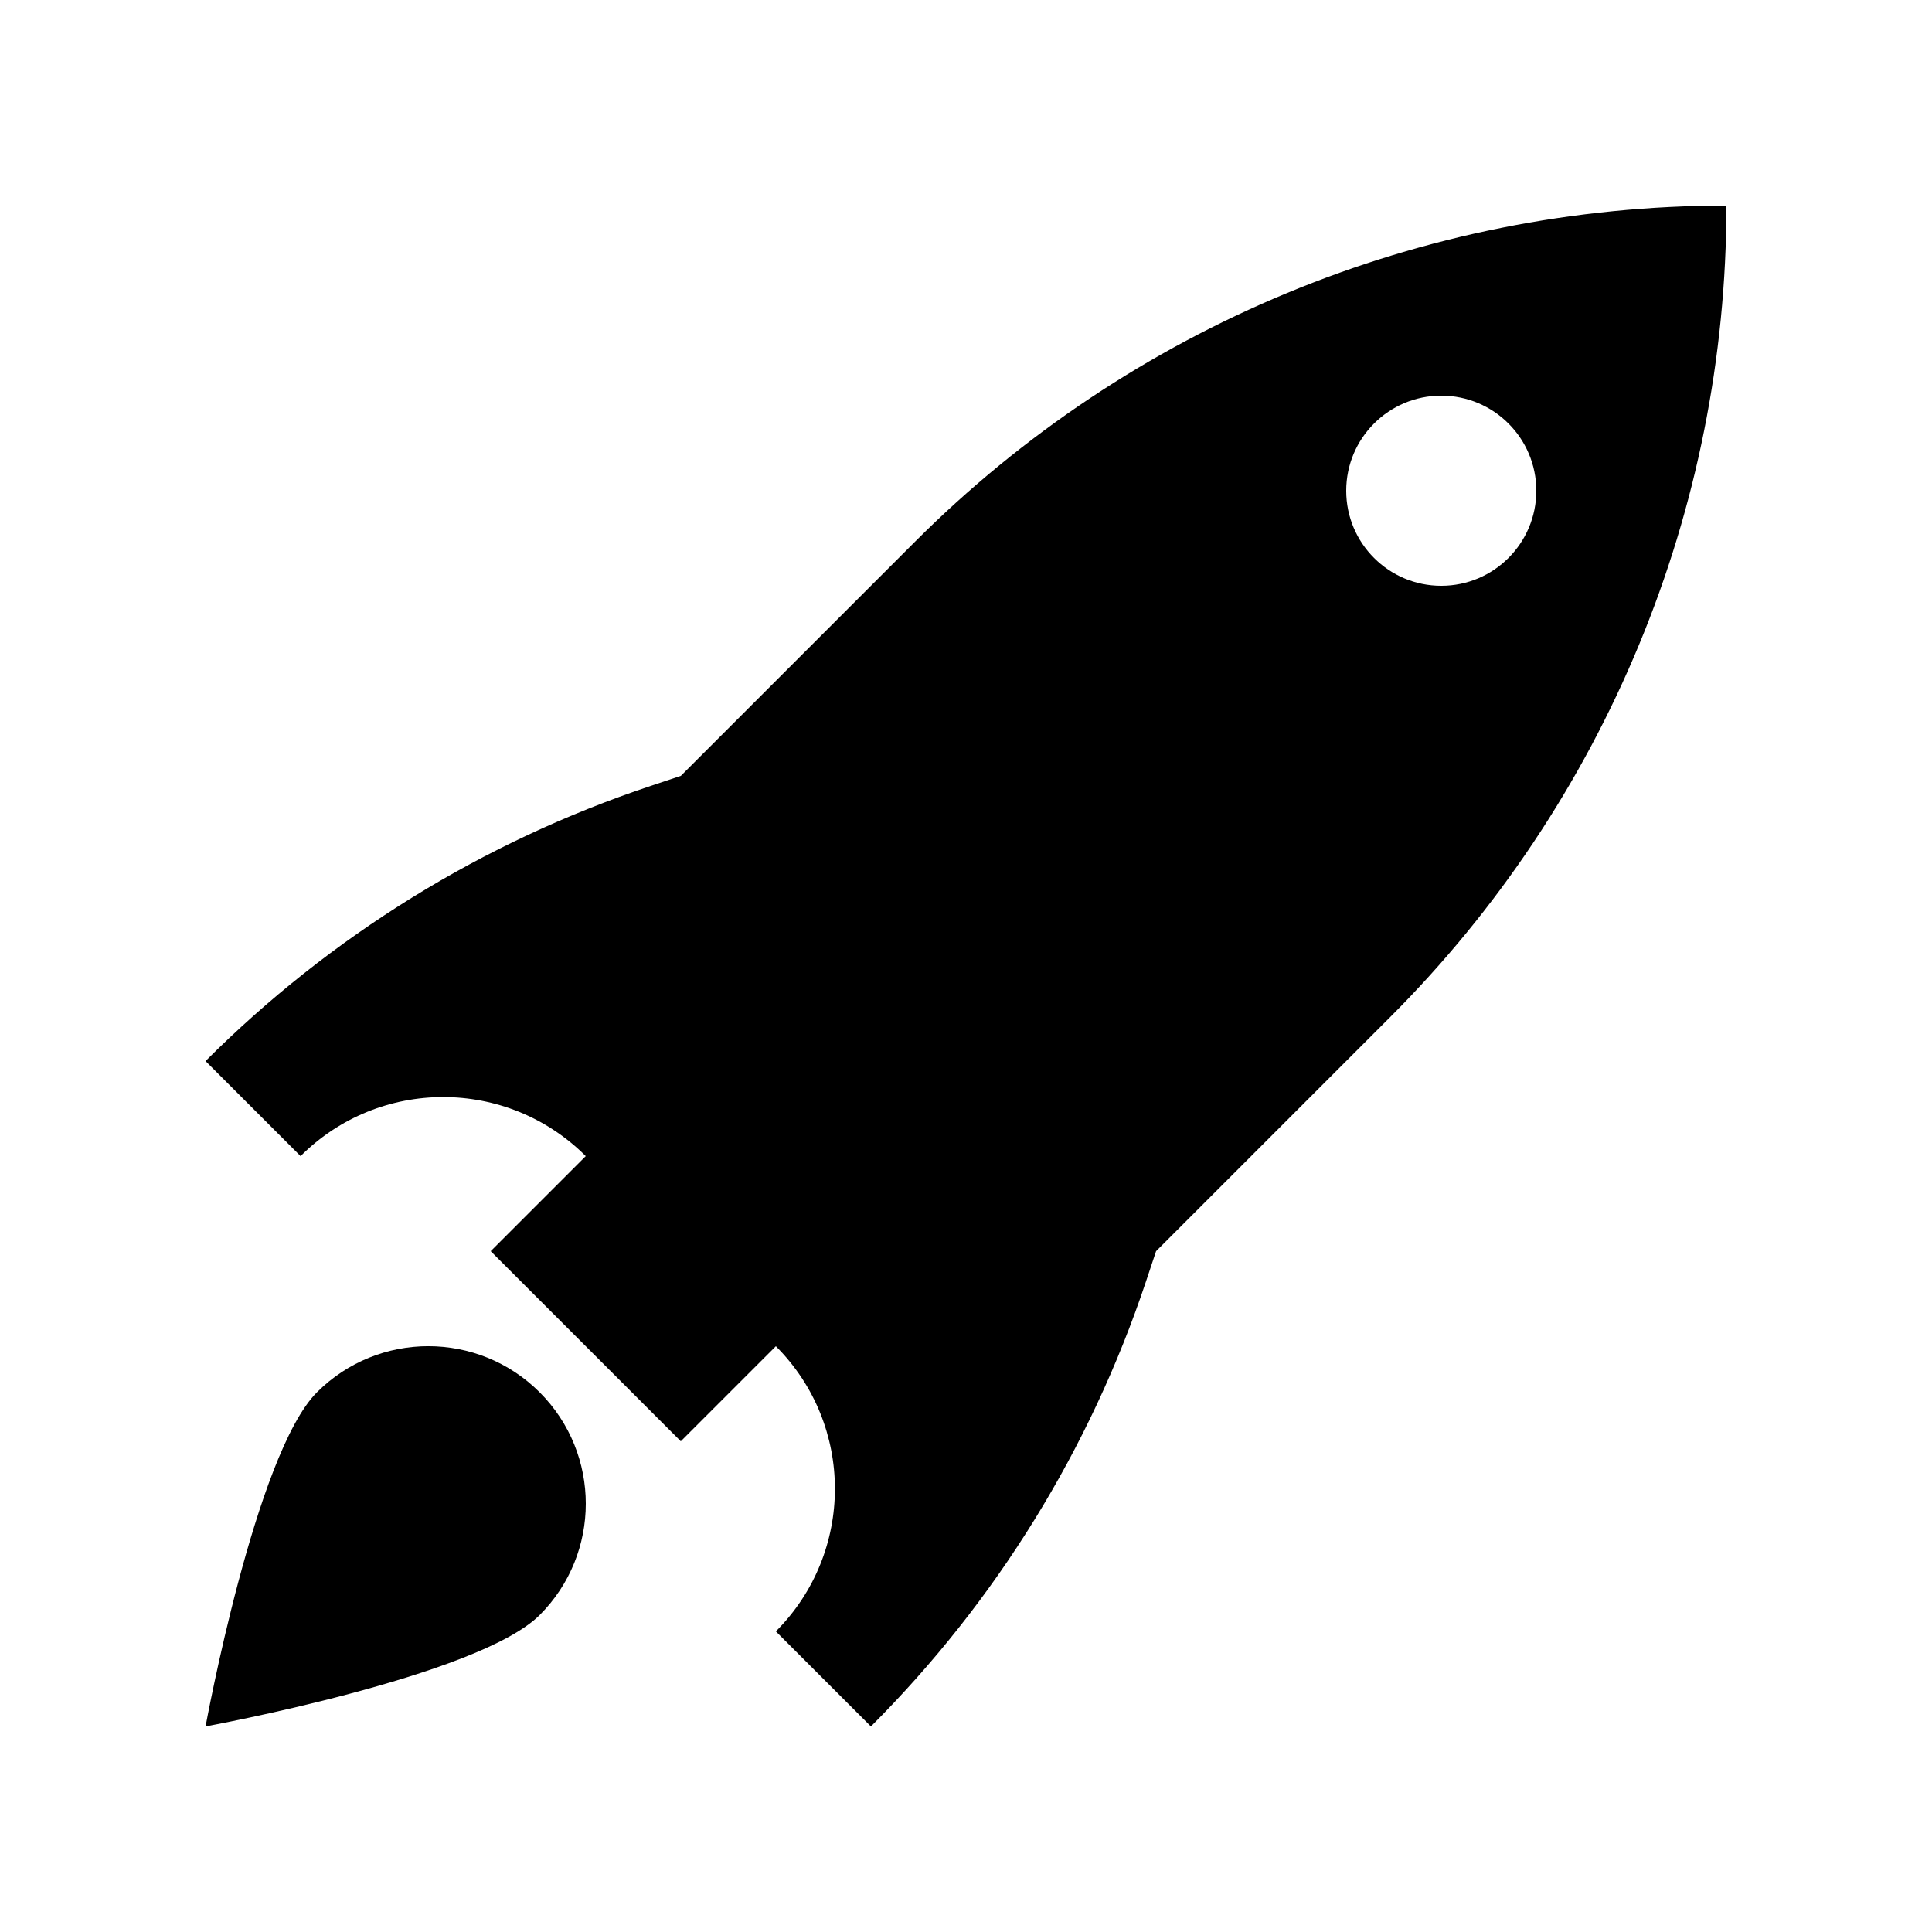
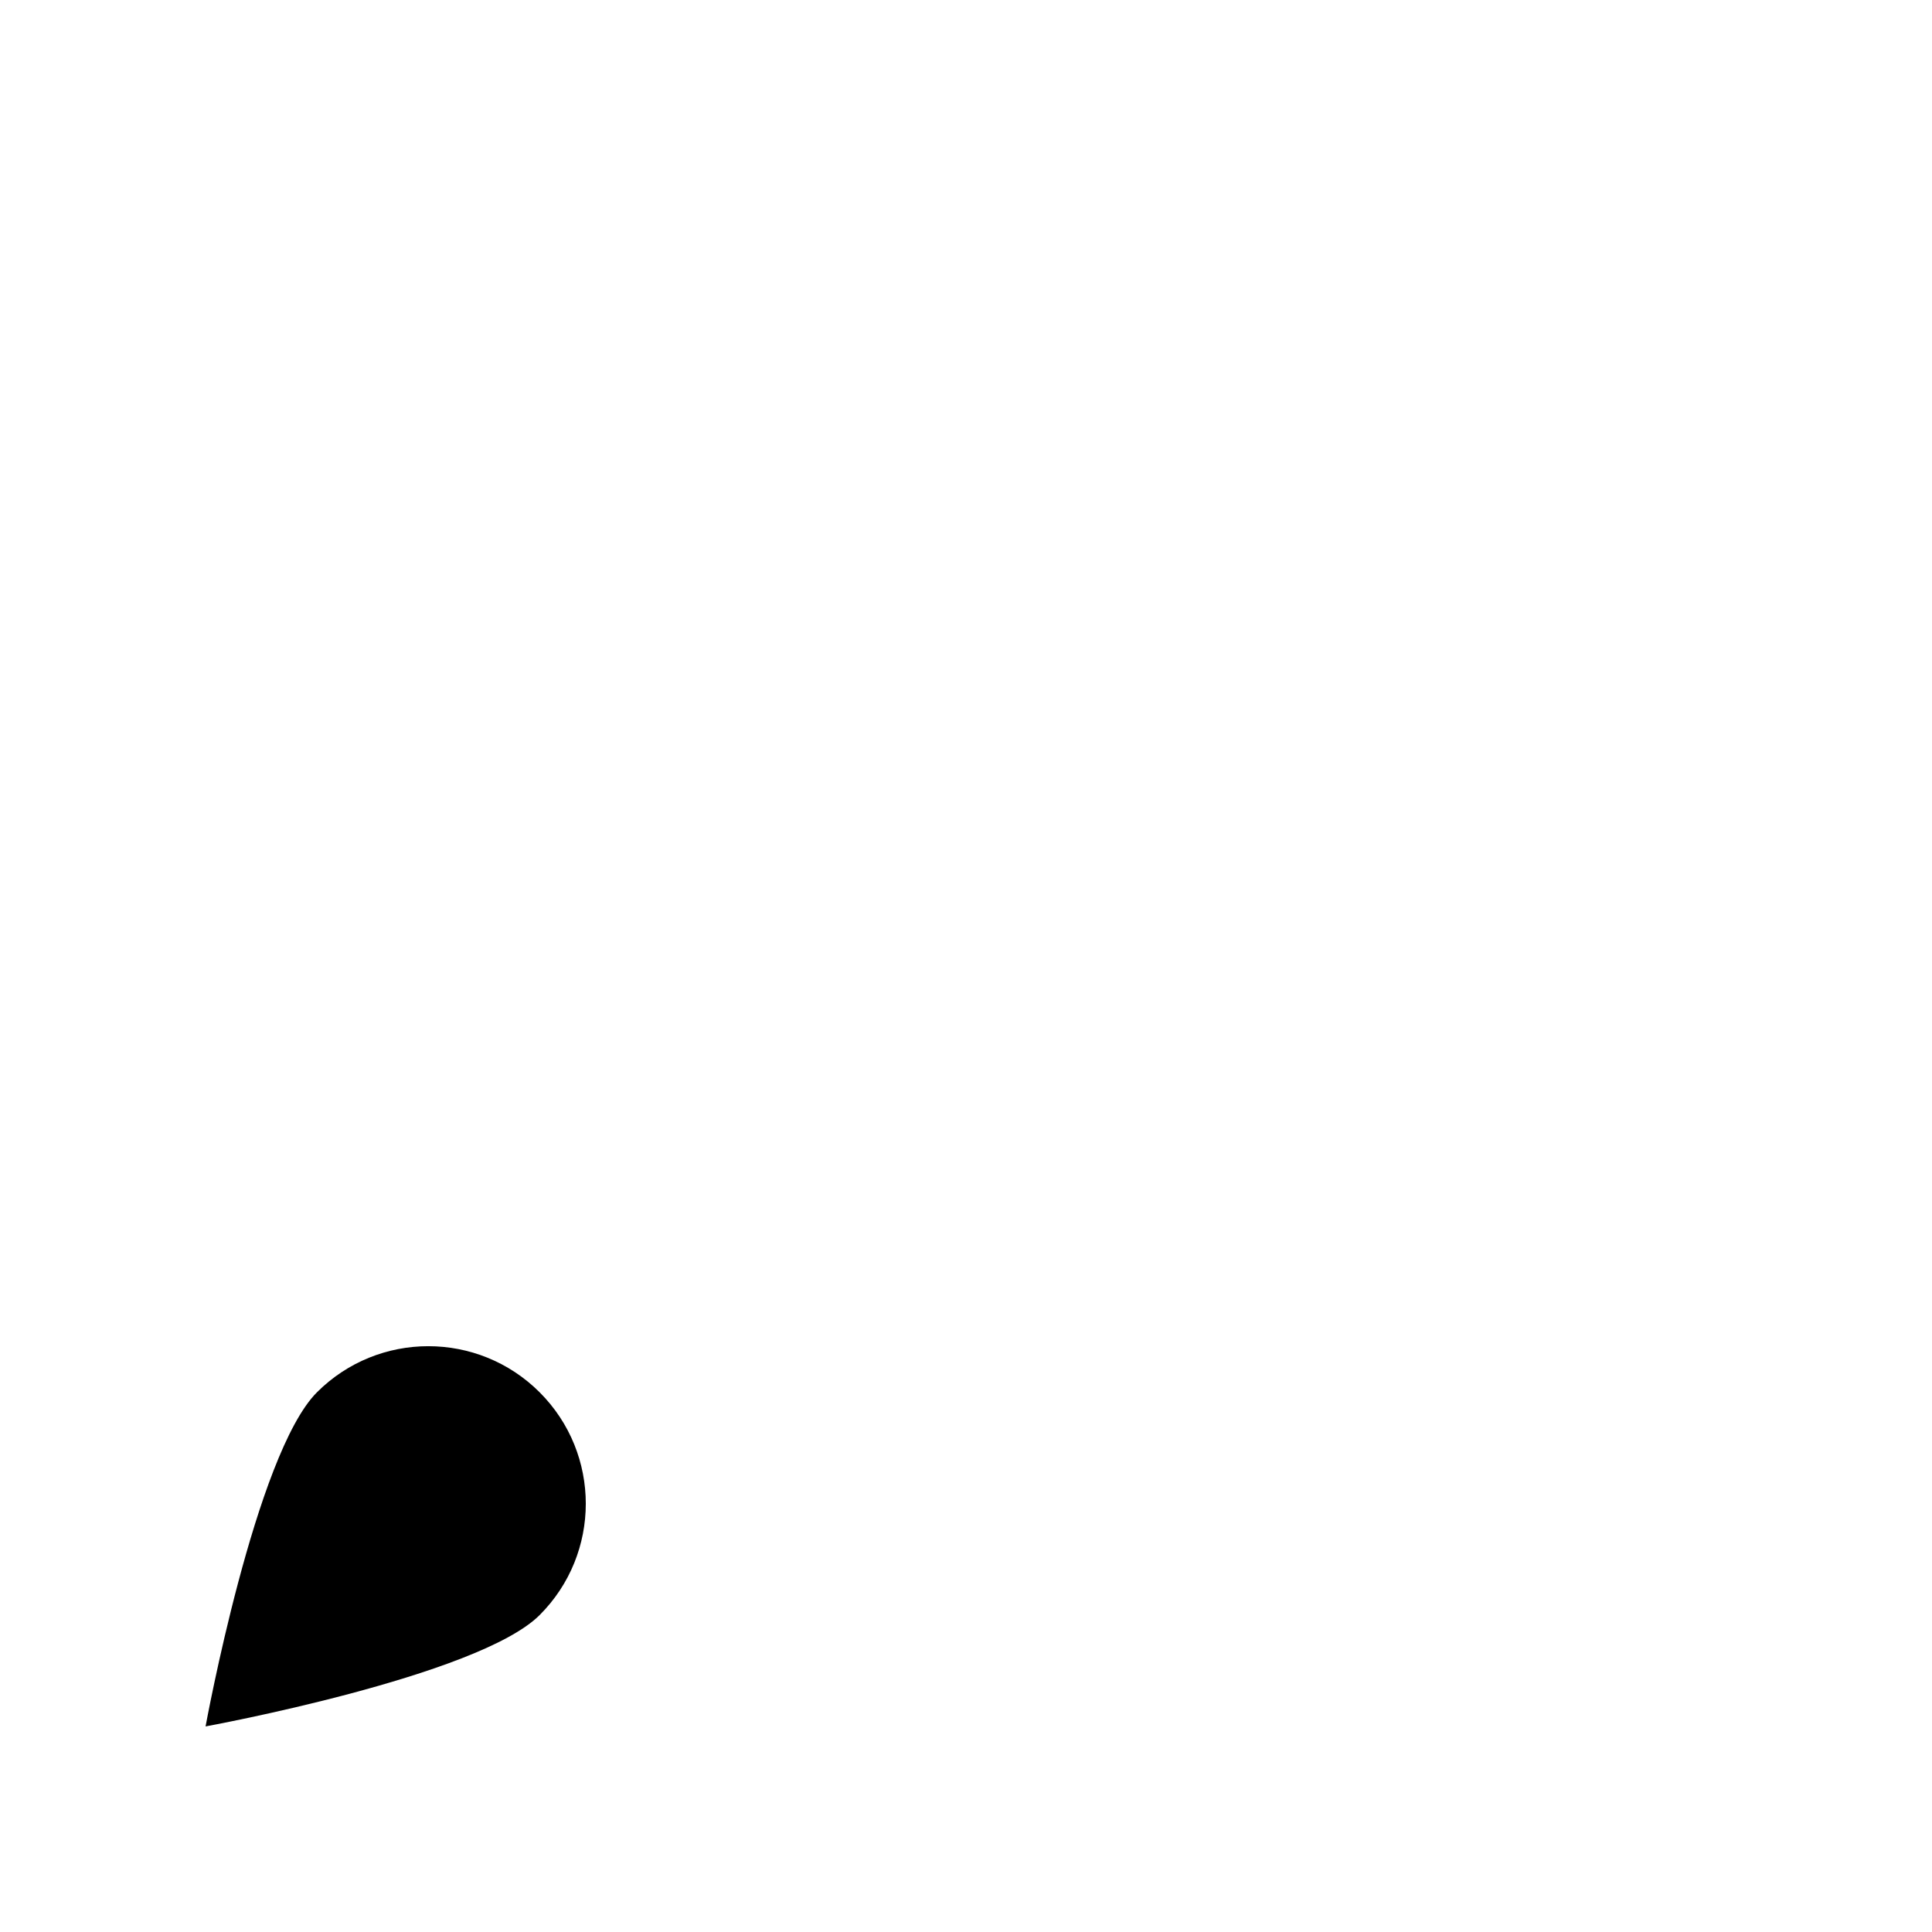
<svg xmlns="http://www.w3.org/2000/svg" fill="#000000" width="800px" height="800px" version="1.1" viewBox="144 144 512 512">
  <g>
-     <path d="m601.52 198.48c-80.645 0-157.99 32.035-215.02 89.062l-62.082 62.078-7.981 2.66c-44.449 14.816-84.84 39.781-117.97 72.91l25.188 25.191c20.867-20.867 54.703-20.867 75.574 0l-25.191 25.191 50.379 50.379 25.191-25.188c20.867 20.867 20.867 54.703 0 75.57l25.191 25.191c33.129-33.133 58.094-73.523 72.91-117.97l2.66-7.981 62.078-62.078c57.027-57.027 89.066-134.37 89.066-215.02zm-100.76 75.57c0-13.91 11.277-25.191 25.188-25.191 13.91 0 25.191 11.281 25.191 25.191s-11.281 25.191-25.191 25.191c-13.91 0-25.188-11.281-25.188-25.191z" />
    <path d="m227.99 512.98c-16.297 16.301-29.512 88.539-29.512 88.539s72.234-13.215 88.539-29.516c16.297-16.297 16.297-42.727 0-59.023-16.305-16.301-42.73-16.301-59.027 0z" />
  </g>
</svg>